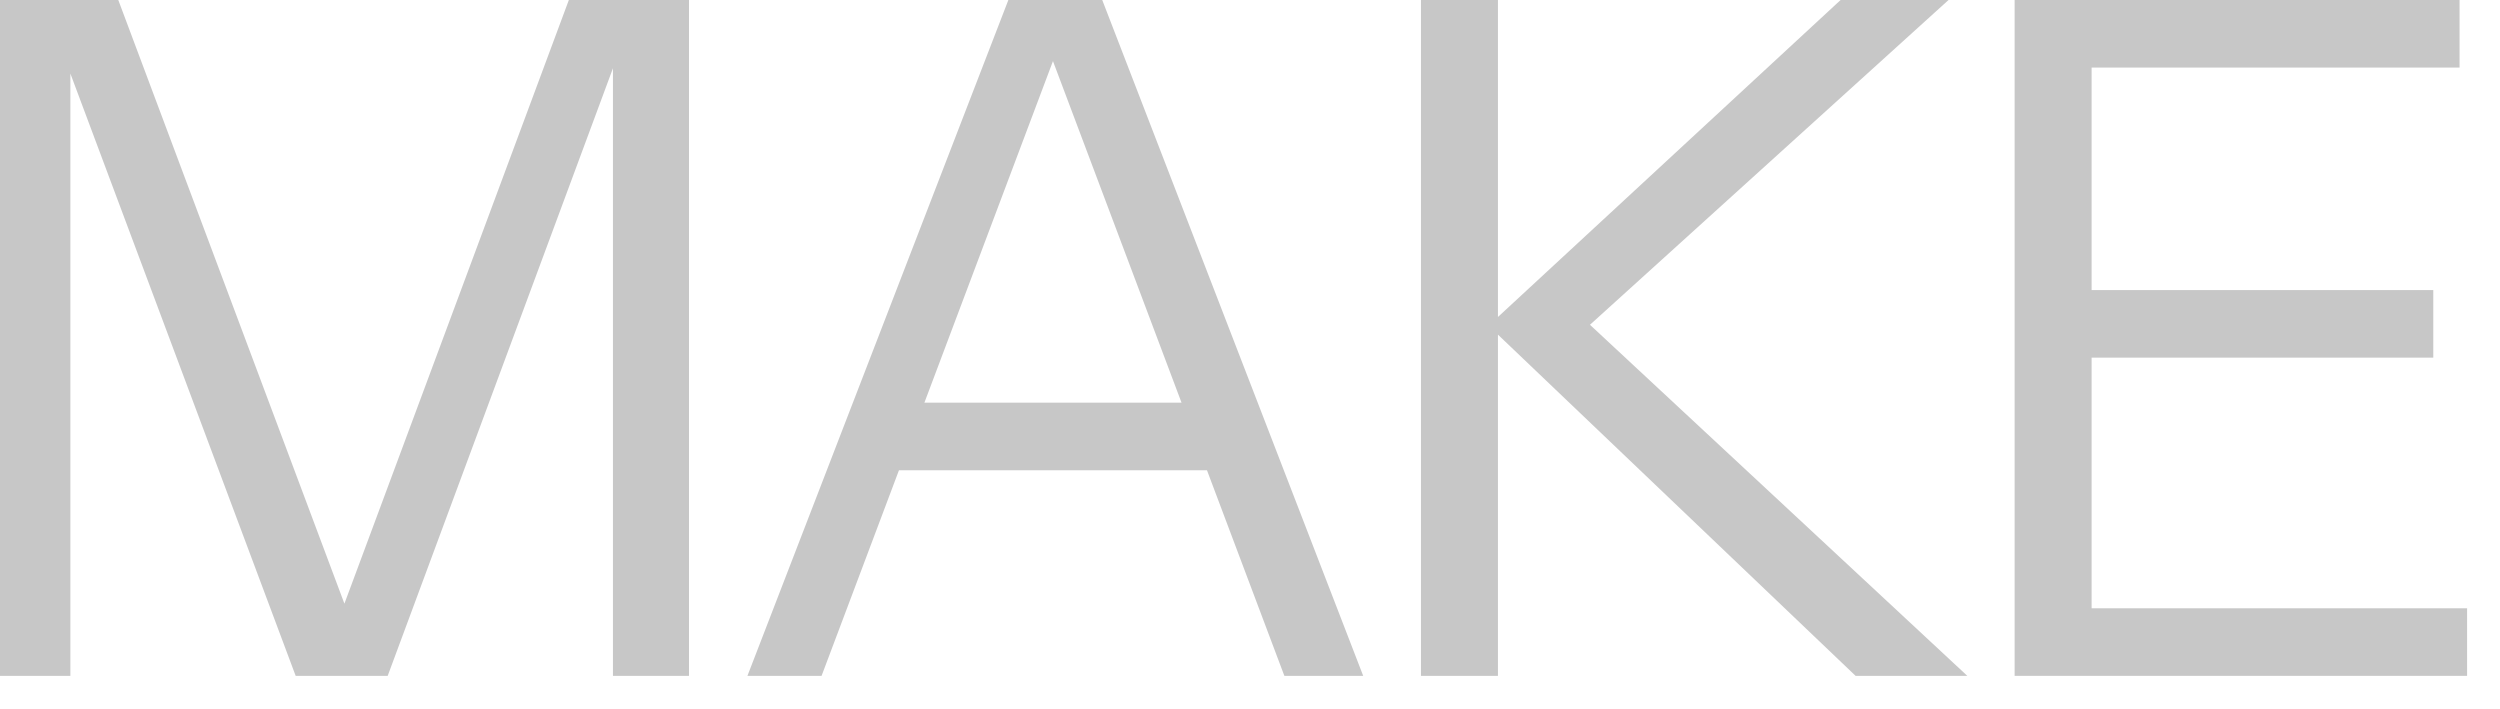
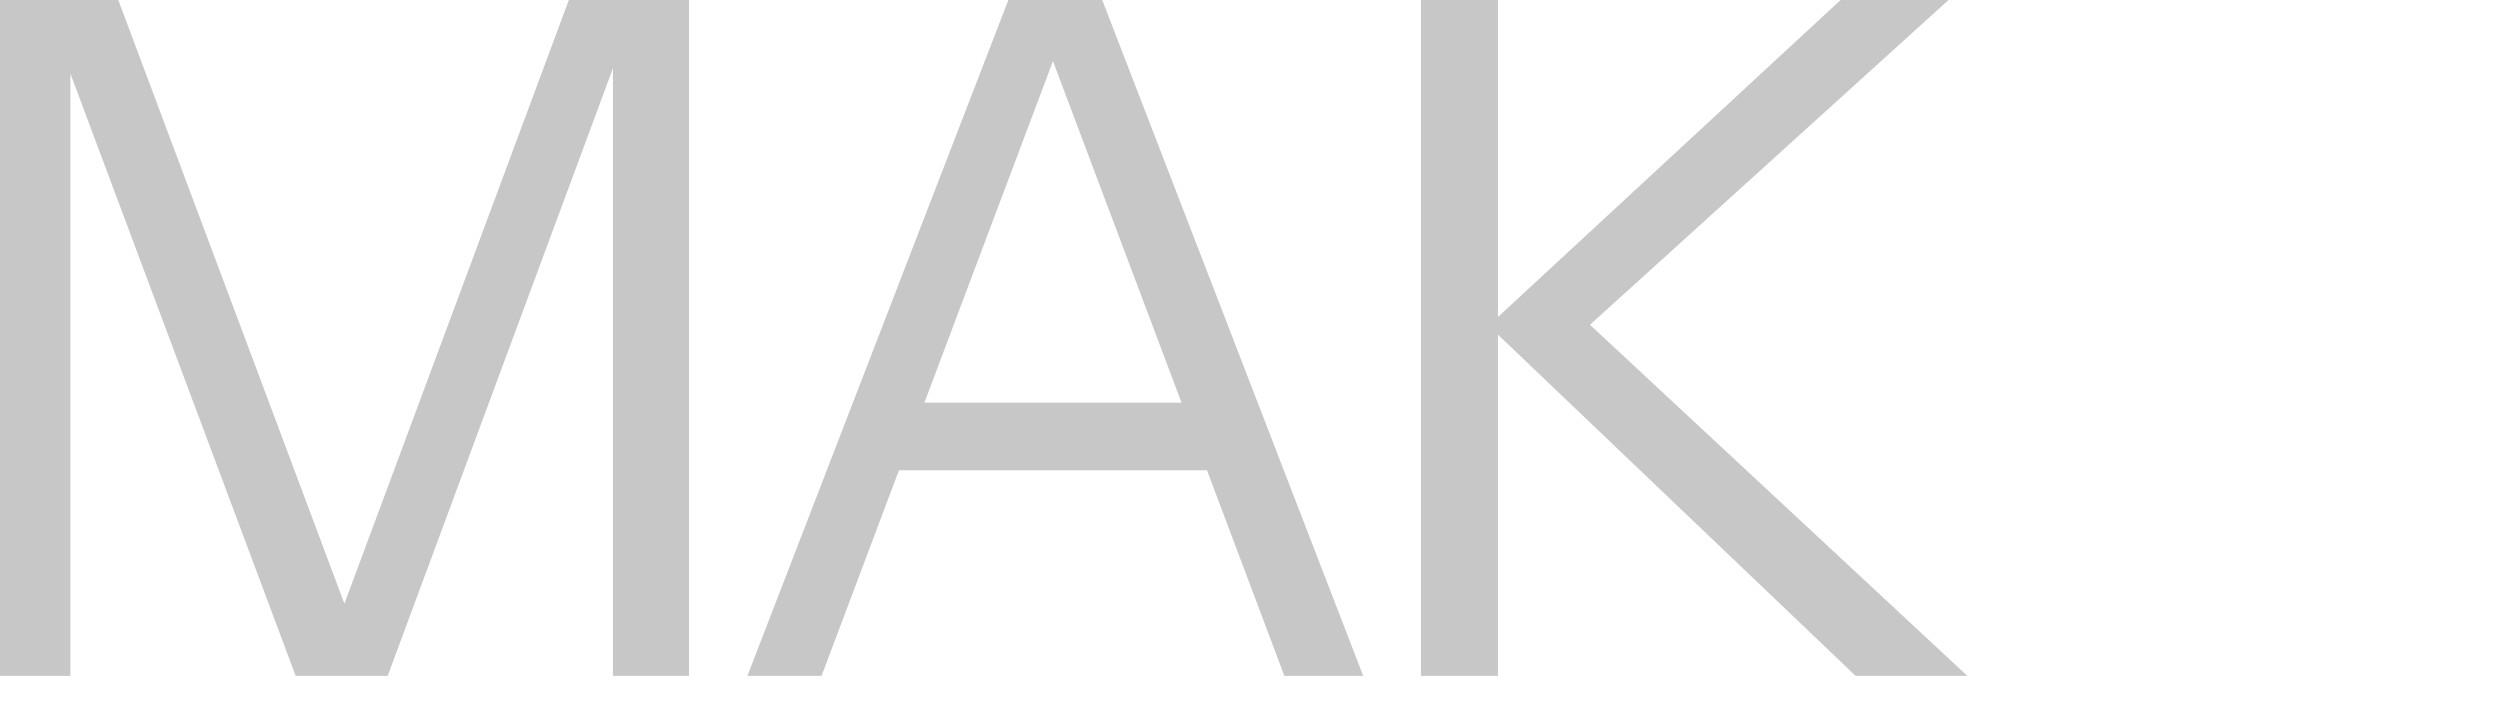
<svg xmlns="http://www.w3.org/2000/svg" fill="none" height="100%" overflow="visible" preserveAspectRatio="none" style="display: block;" viewBox="0 0 67 19" width="100%">
  <g id="MAKE">
-     <path d="M53.992 18.113V-5.72276e-06H56.055V18.113H53.992ZM55.048 18.113V16.302H66.118V18.113H55.048ZM55.048 9.585V7.774H65.212V9.585H55.048ZM55.048 1.811V-5.72276e-06H65.916V1.811H55.048Z" fill="#C7C7C7" id="Vector" />
    <path d="M38.082 18.113V-5.72276e-06H40.145V18.113H38.082ZM39.919 8.704L49.328 -5.72276e-06H52.221L42.611 8.704H39.919ZM49.73 18.113L39.868 8.704H42.611L52.724 18.113H49.73Z" fill="#C7C7C7" id="Vector_2" />
    <path d="M20.031 18.113L27.024 -5.72276e-06H28.836L22.018 18.113H20.031ZM34.421 18.113L27.603 -5.72276e-06H29.54L36.534 18.113H34.421ZM23.502 10.792H32.961V12.604H23.502V10.792Z" fill="#C7C7C7" id="Vector_3" />
    <path d="M-0 18.113V-3.63728e-05H3.17L9.71 17.459H8.754L15.245 -3.63728e-05H18.465V18.113H16.427V1.082H16.704L10.39 18.113H7.924L1.61 1.233H1.886V18.113H-0Z" fill="#C7C7C7" id="Vector_4" />
  </g>
</svg>